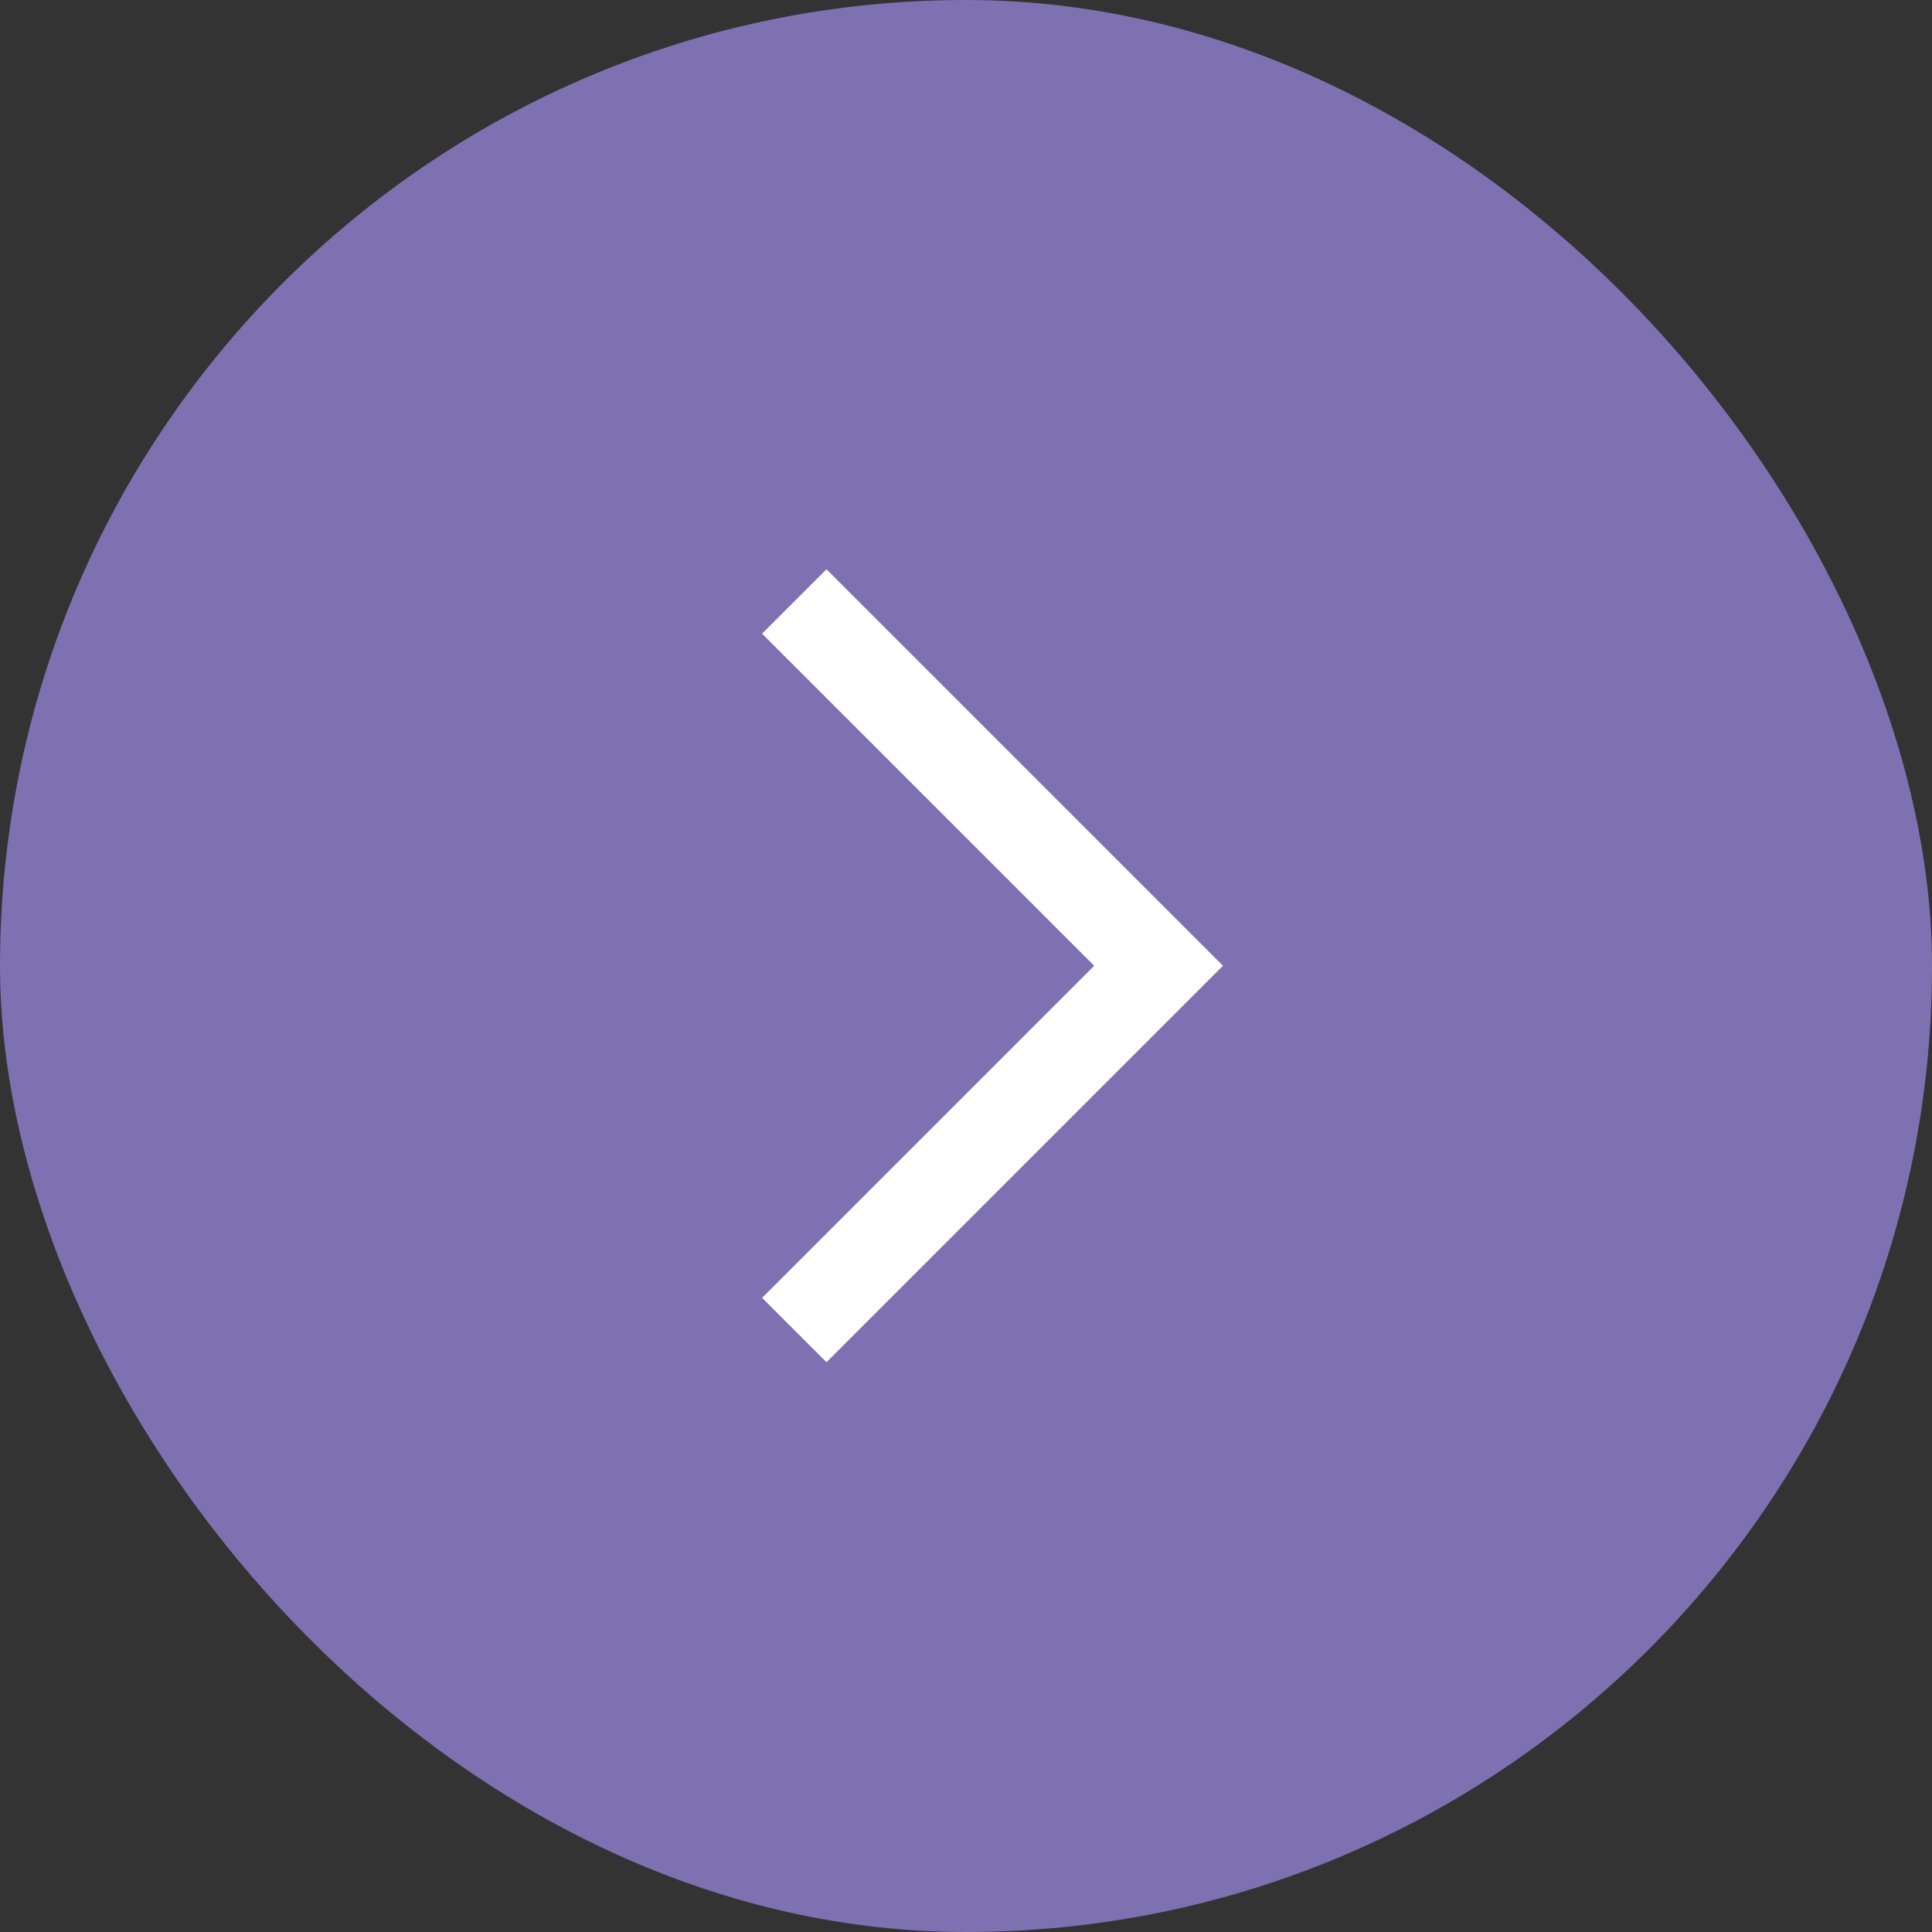
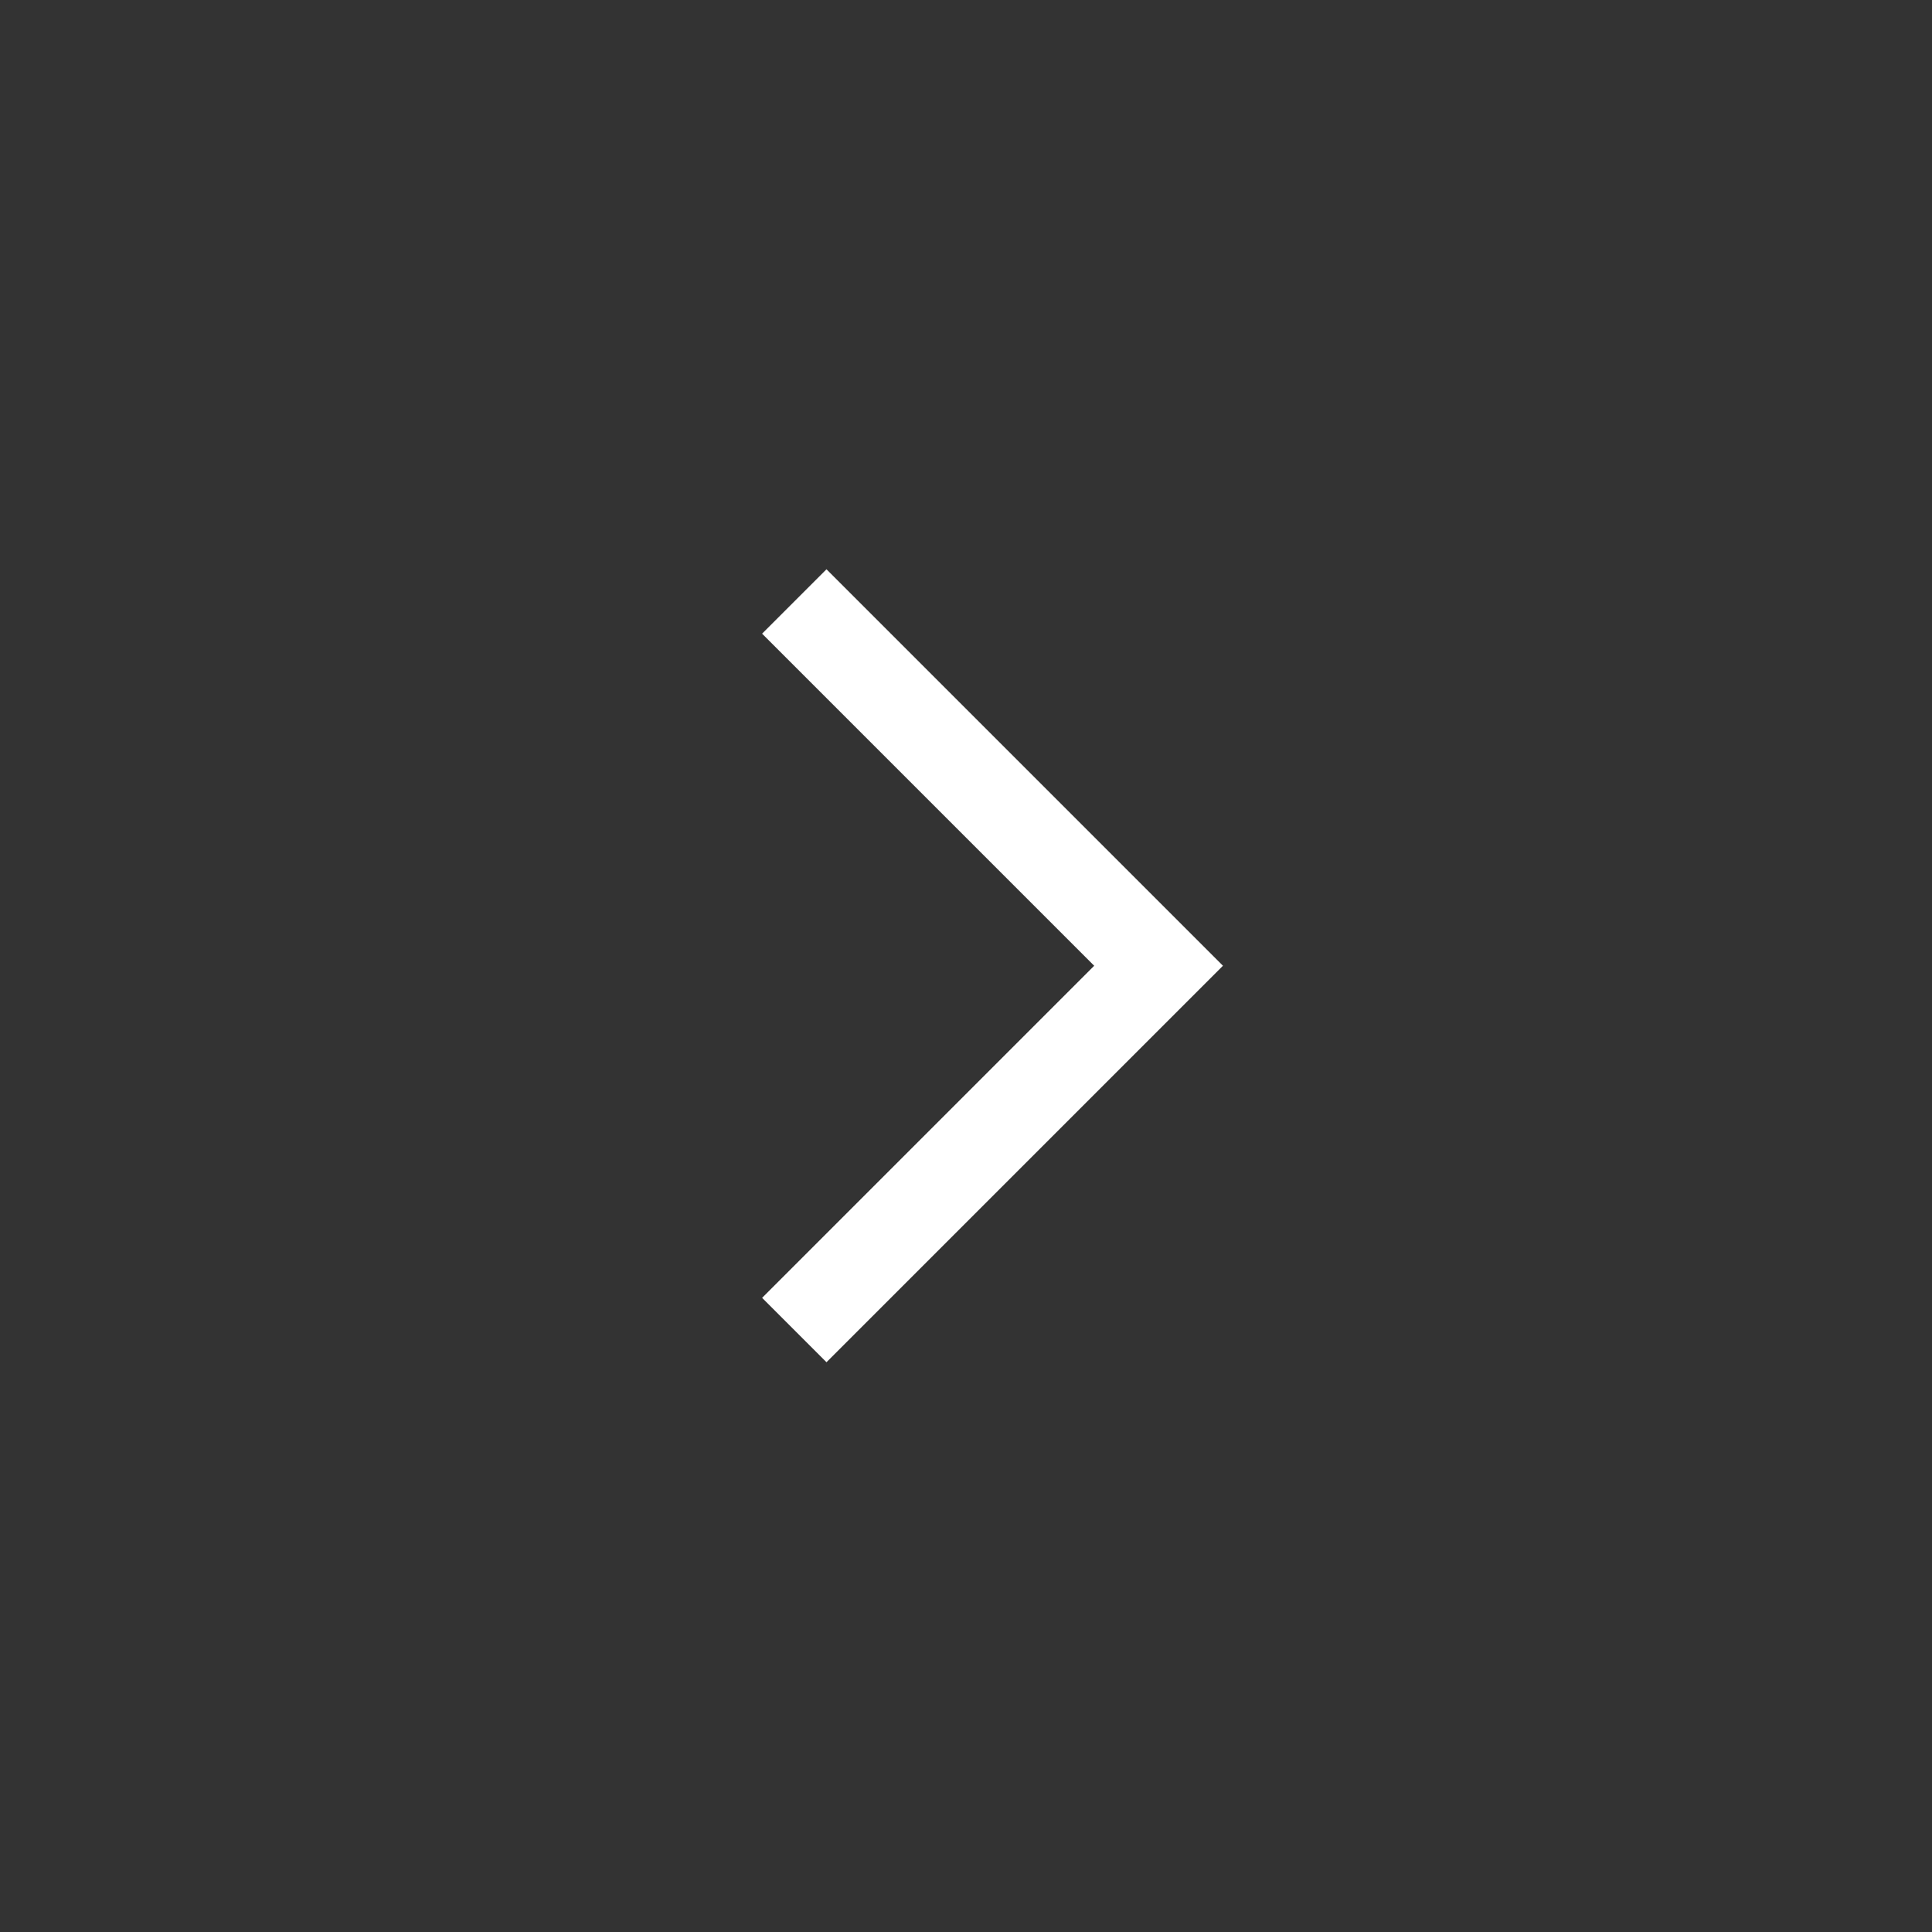
<svg xmlns="http://www.w3.org/2000/svg" width="40" height="40" viewBox="0 0 40 40" fill="none">
  <rect x="0" y="0" width="40" height="40" fill="#333333" stroke="none" />
-   <rect width="40" height="40" rx="20" fill="#7E71B1" />
  <path d="M16.445 12.453L23.987 19.995L16.445 27.537" stroke="white" stroke-width="1.885" />
</svg>